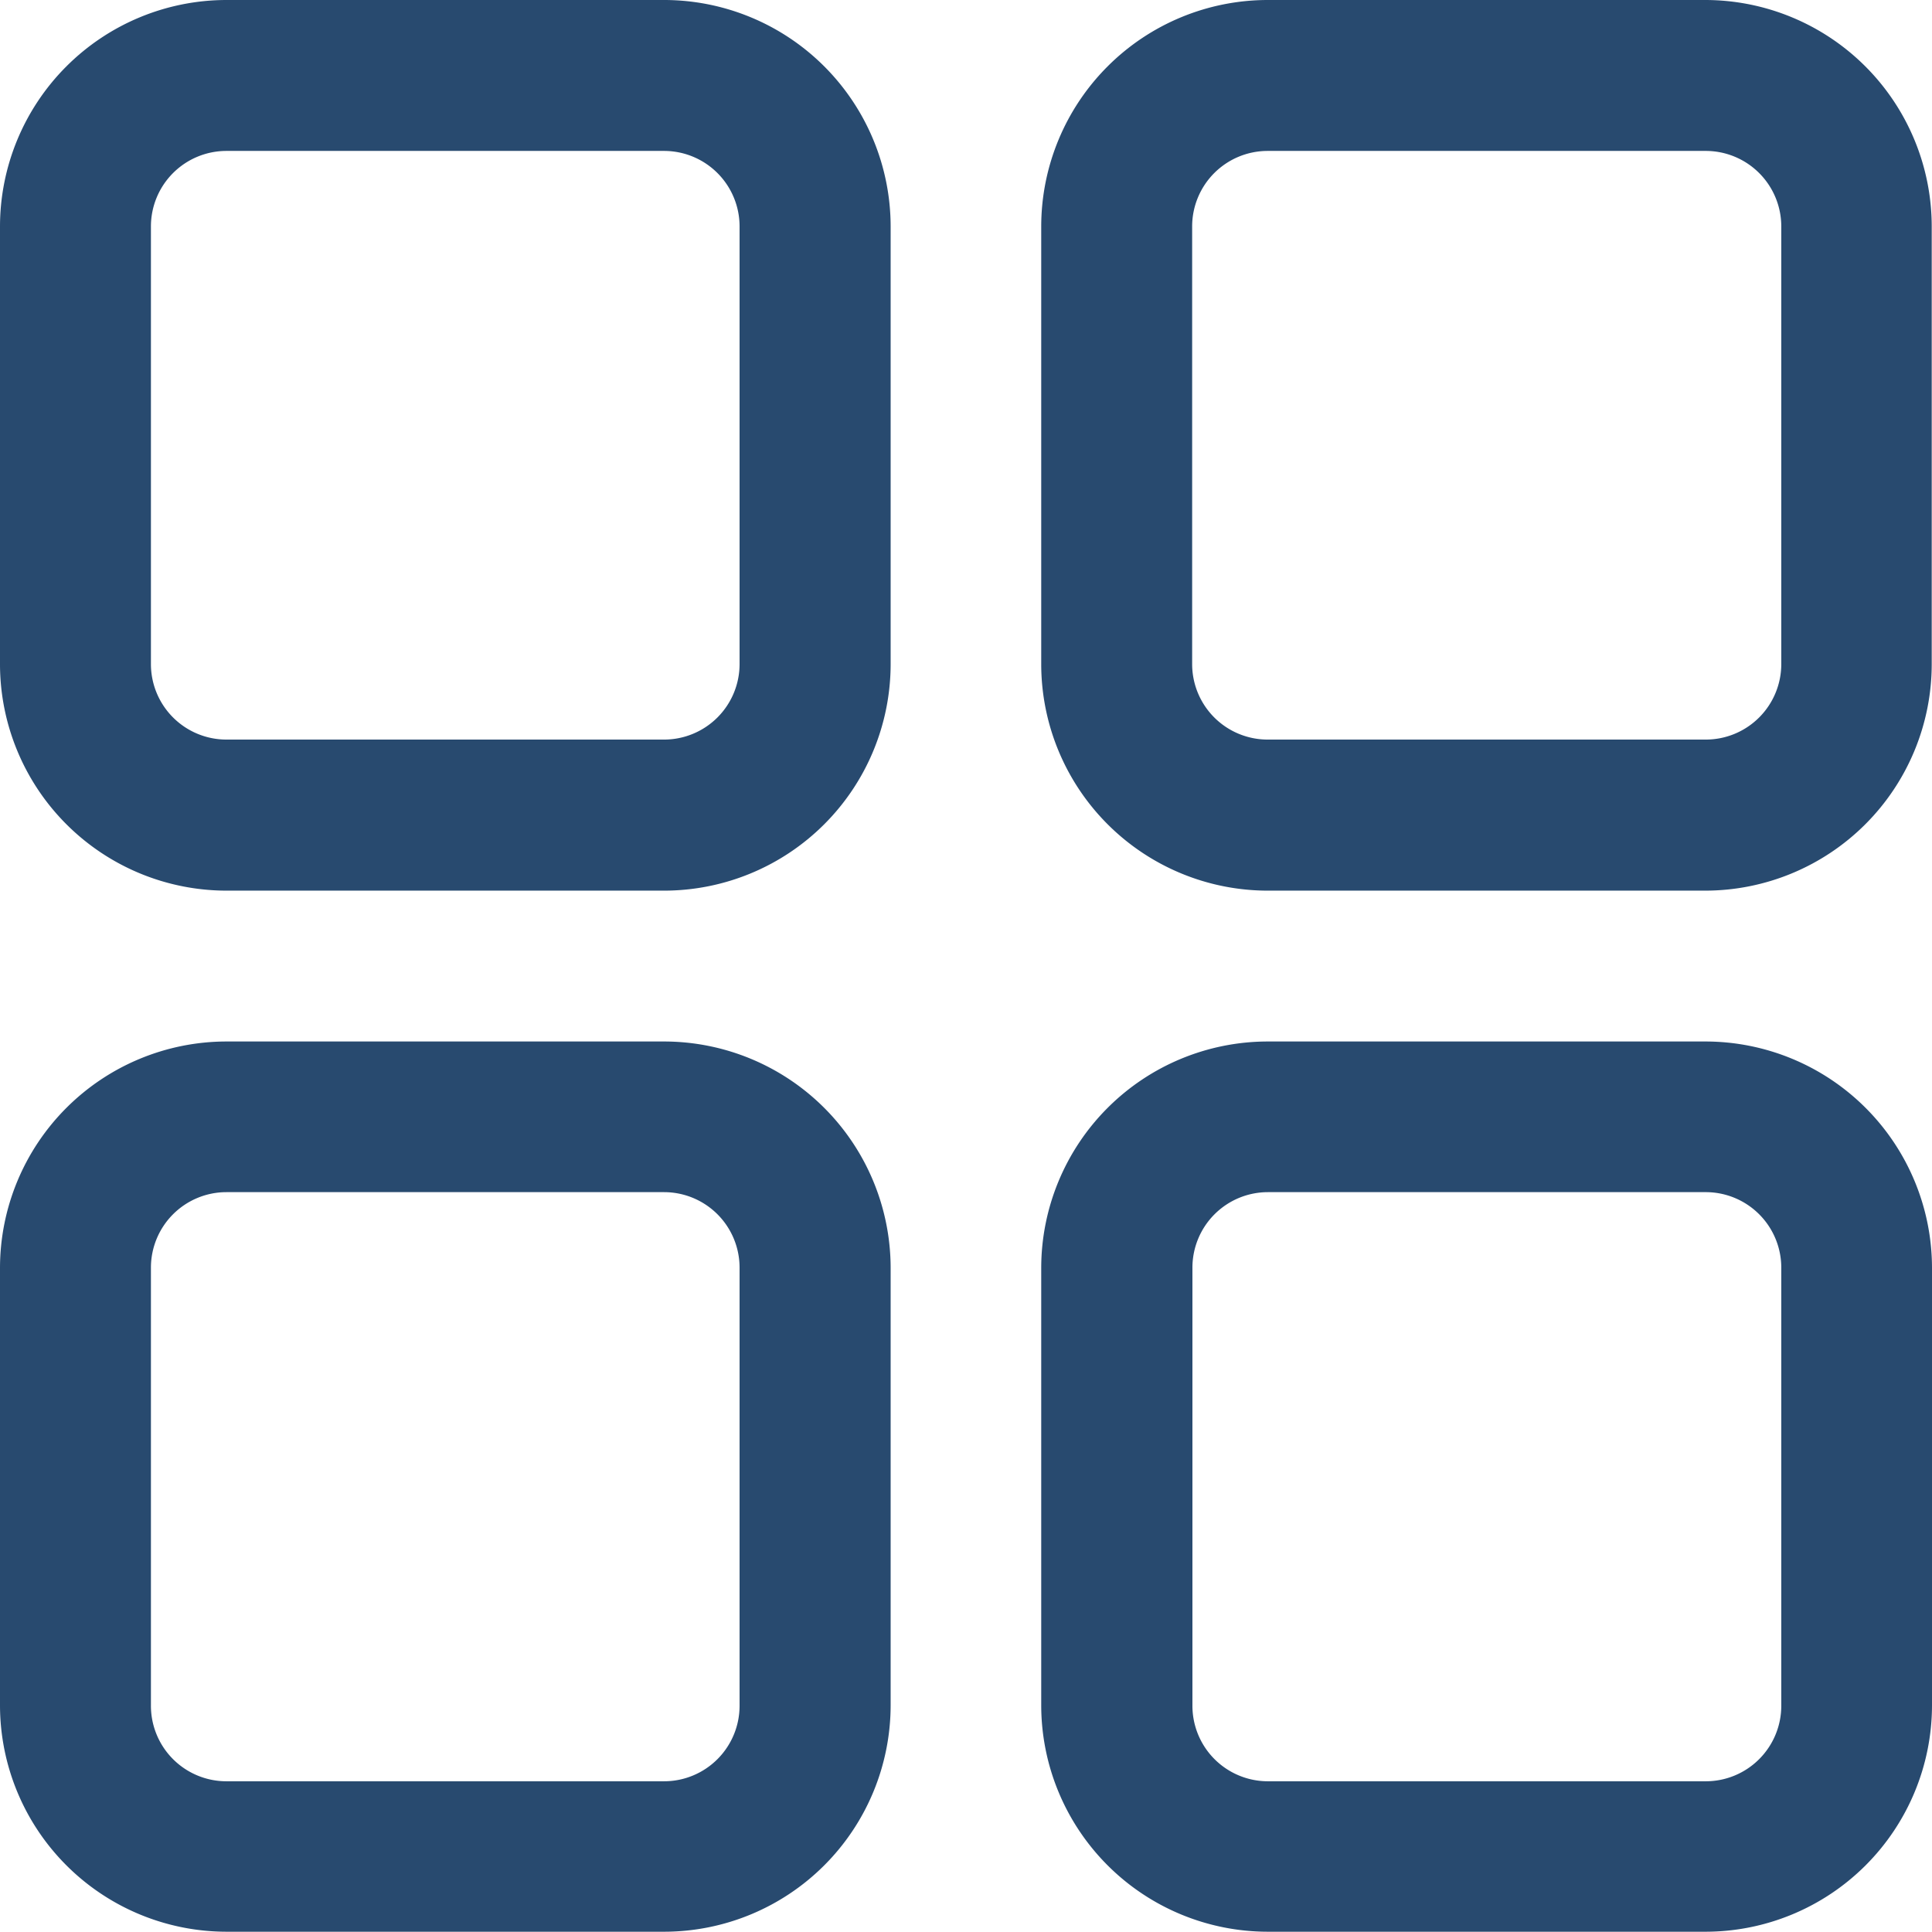
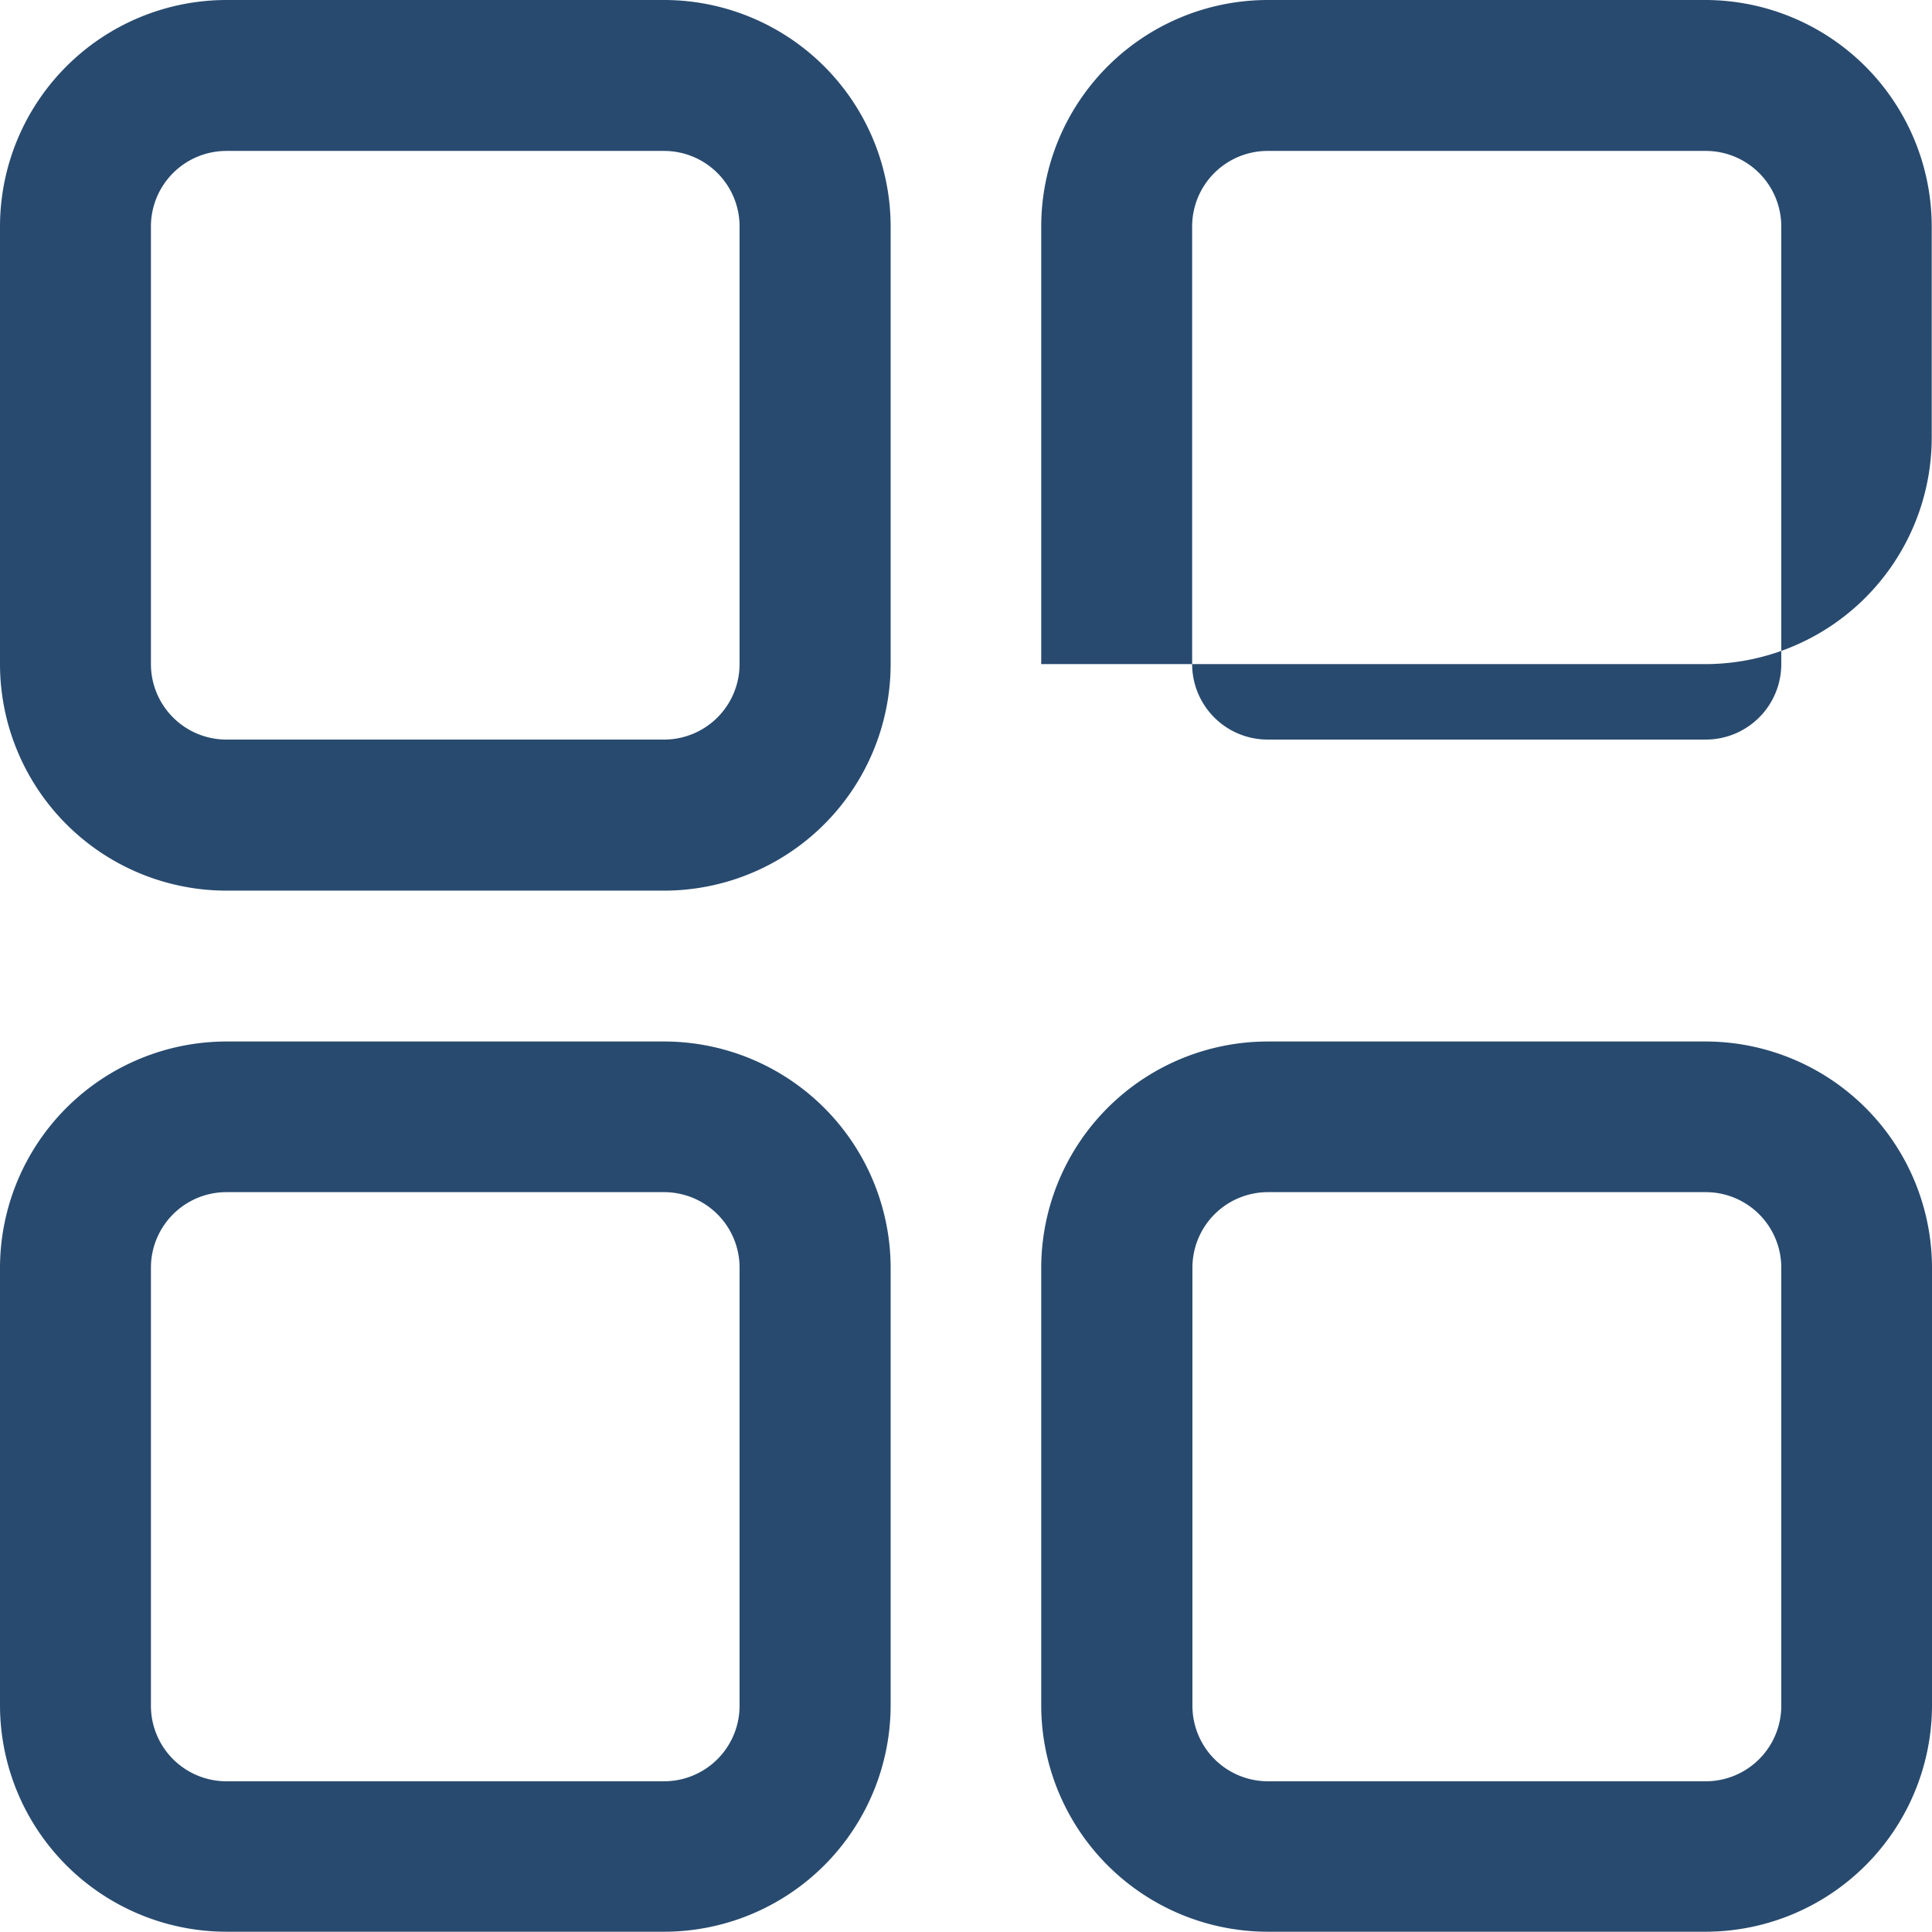
<svg xmlns="http://www.w3.org/2000/svg" id="category" width="27.983" height="27.983" viewBox="0 0 27.983 27.983">
-   <path id="Path_18" data-name="Path 18" d="M24.7,15.085h-6.34a3.283,3.283,0,0,0-3.279,3.279V24.7a3.283,3.283,0,0,0,3.279,3.279H24.7A3.283,3.283,0,0,0,27.983,24.7v-6.34A3.283,3.283,0,0,0,24.7,15.085ZM25.8,24.7A1.094,1.094,0,0,1,24.7,25.8h-6.34A1.094,1.094,0,0,1,17.271,24.7v-6.34a1.094,1.094,0,0,1,1.093-1.093H24.7A1.094,1.094,0,0,1,25.8,18.364ZM9.619,15.085H3.279A3.283,3.283,0,0,0,0,18.364V24.7a3.283,3.283,0,0,0,3.279,3.279h6.34A3.283,3.283,0,0,0,12.9,24.7v-6.34A3.283,3.283,0,0,0,9.619,15.085ZM10.712,24.7A1.094,1.094,0,0,1,9.619,25.8H3.279A1.094,1.094,0,0,1,2.186,24.7v-6.34a1.094,1.094,0,0,1,1.093-1.093h6.34a1.094,1.094,0,0,1,1.093,1.093ZM9.619,0H3.279A3.283,3.283,0,0,0,0,3.279v6.34A3.283,3.283,0,0,0,3.279,12.9h6.34A3.283,3.283,0,0,0,12.9,9.619V3.279A3.283,3.283,0,0,0,9.619,0Zm1.093,9.619a1.094,1.094,0,0,1-1.093,1.093H3.279A1.094,1.094,0,0,1,2.186,9.619V3.279A1.094,1.094,0,0,1,3.279,2.186h6.34a1.094,1.094,0,0,1,1.093,1.093ZM24.7,0h-6.34a3.283,3.283,0,0,0-3.279,3.279v6.34A3.283,3.283,0,0,0,18.364,12.9H24.7a3.283,3.283,0,0,0,3.279-3.279V3.279A3.283,3.283,0,0,0,24.7,0ZM25.8,9.619A1.094,1.094,0,0,1,24.7,10.712h-6.34a1.094,1.094,0,0,1-1.093-1.093V3.279a1.094,1.094,0,0,1,1.093-1.093H24.7A1.094,1.094,0,0,1,25.8,3.279Z" fill="#284A6F" />
+   <path id="Path_18" data-name="Path 18" d="M24.7,15.085h-6.34a3.283,3.283,0,0,0-3.279,3.279V24.7a3.283,3.283,0,0,0,3.279,3.279H24.7A3.283,3.283,0,0,0,27.983,24.7v-6.34A3.283,3.283,0,0,0,24.7,15.085ZM25.8,24.7A1.094,1.094,0,0,1,24.7,25.8h-6.34A1.094,1.094,0,0,1,17.271,24.7v-6.34a1.094,1.094,0,0,1,1.093-1.093H24.7A1.094,1.094,0,0,1,25.8,18.364ZM9.619,15.085H3.279A3.283,3.283,0,0,0,0,18.364V24.7a3.283,3.283,0,0,0,3.279,3.279h6.34A3.283,3.283,0,0,0,12.9,24.7v-6.34A3.283,3.283,0,0,0,9.619,15.085ZM10.712,24.7A1.094,1.094,0,0,1,9.619,25.8H3.279A1.094,1.094,0,0,1,2.186,24.7v-6.34a1.094,1.094,0,0,1,1.093-1.093h6.34a1.094,1.094,0,0,1,1.093,1.093ZM9.619,0H3.279A3.283,3.283,0,0,0,0,3.279v6.34A3.283,3.283,0,0,0,3.279,12.9h6.34A3.283,3.283,0,0,0,12.9,9.619V3.279A3.283,3.283,0,0,0,9.619,0Zm1.093,9.619a1.094,1.094,0,0,1-1.093,1.093H3.279A1.094,1.094,0,0,1,2.186,9.619V3.279A1.094,1.094,0,0,1,3.279,2.186h6.34a1.094,1.094,0,0,1,1.093,1.093ZM24.7,0h-6.34a3.283,3.283,0,0,0-3.279,3.279v6.34H24.7a3.283,3.283,0,0,0,3.279-3.279V3.279A3.283,3.283,0,0,0,24.7,0ZM25.8,9.619A1.094,1.094,0,0,1,24.7,10.712h-6.34a1.094,1.094,0,0,1-1.093-1.093V3.279a1.094,1.094,0,0,1,1.093-1.093H24.7A1.094,1.094,0,0,1,25.8,3.279Z" fill="#284A6F" />
</svg>